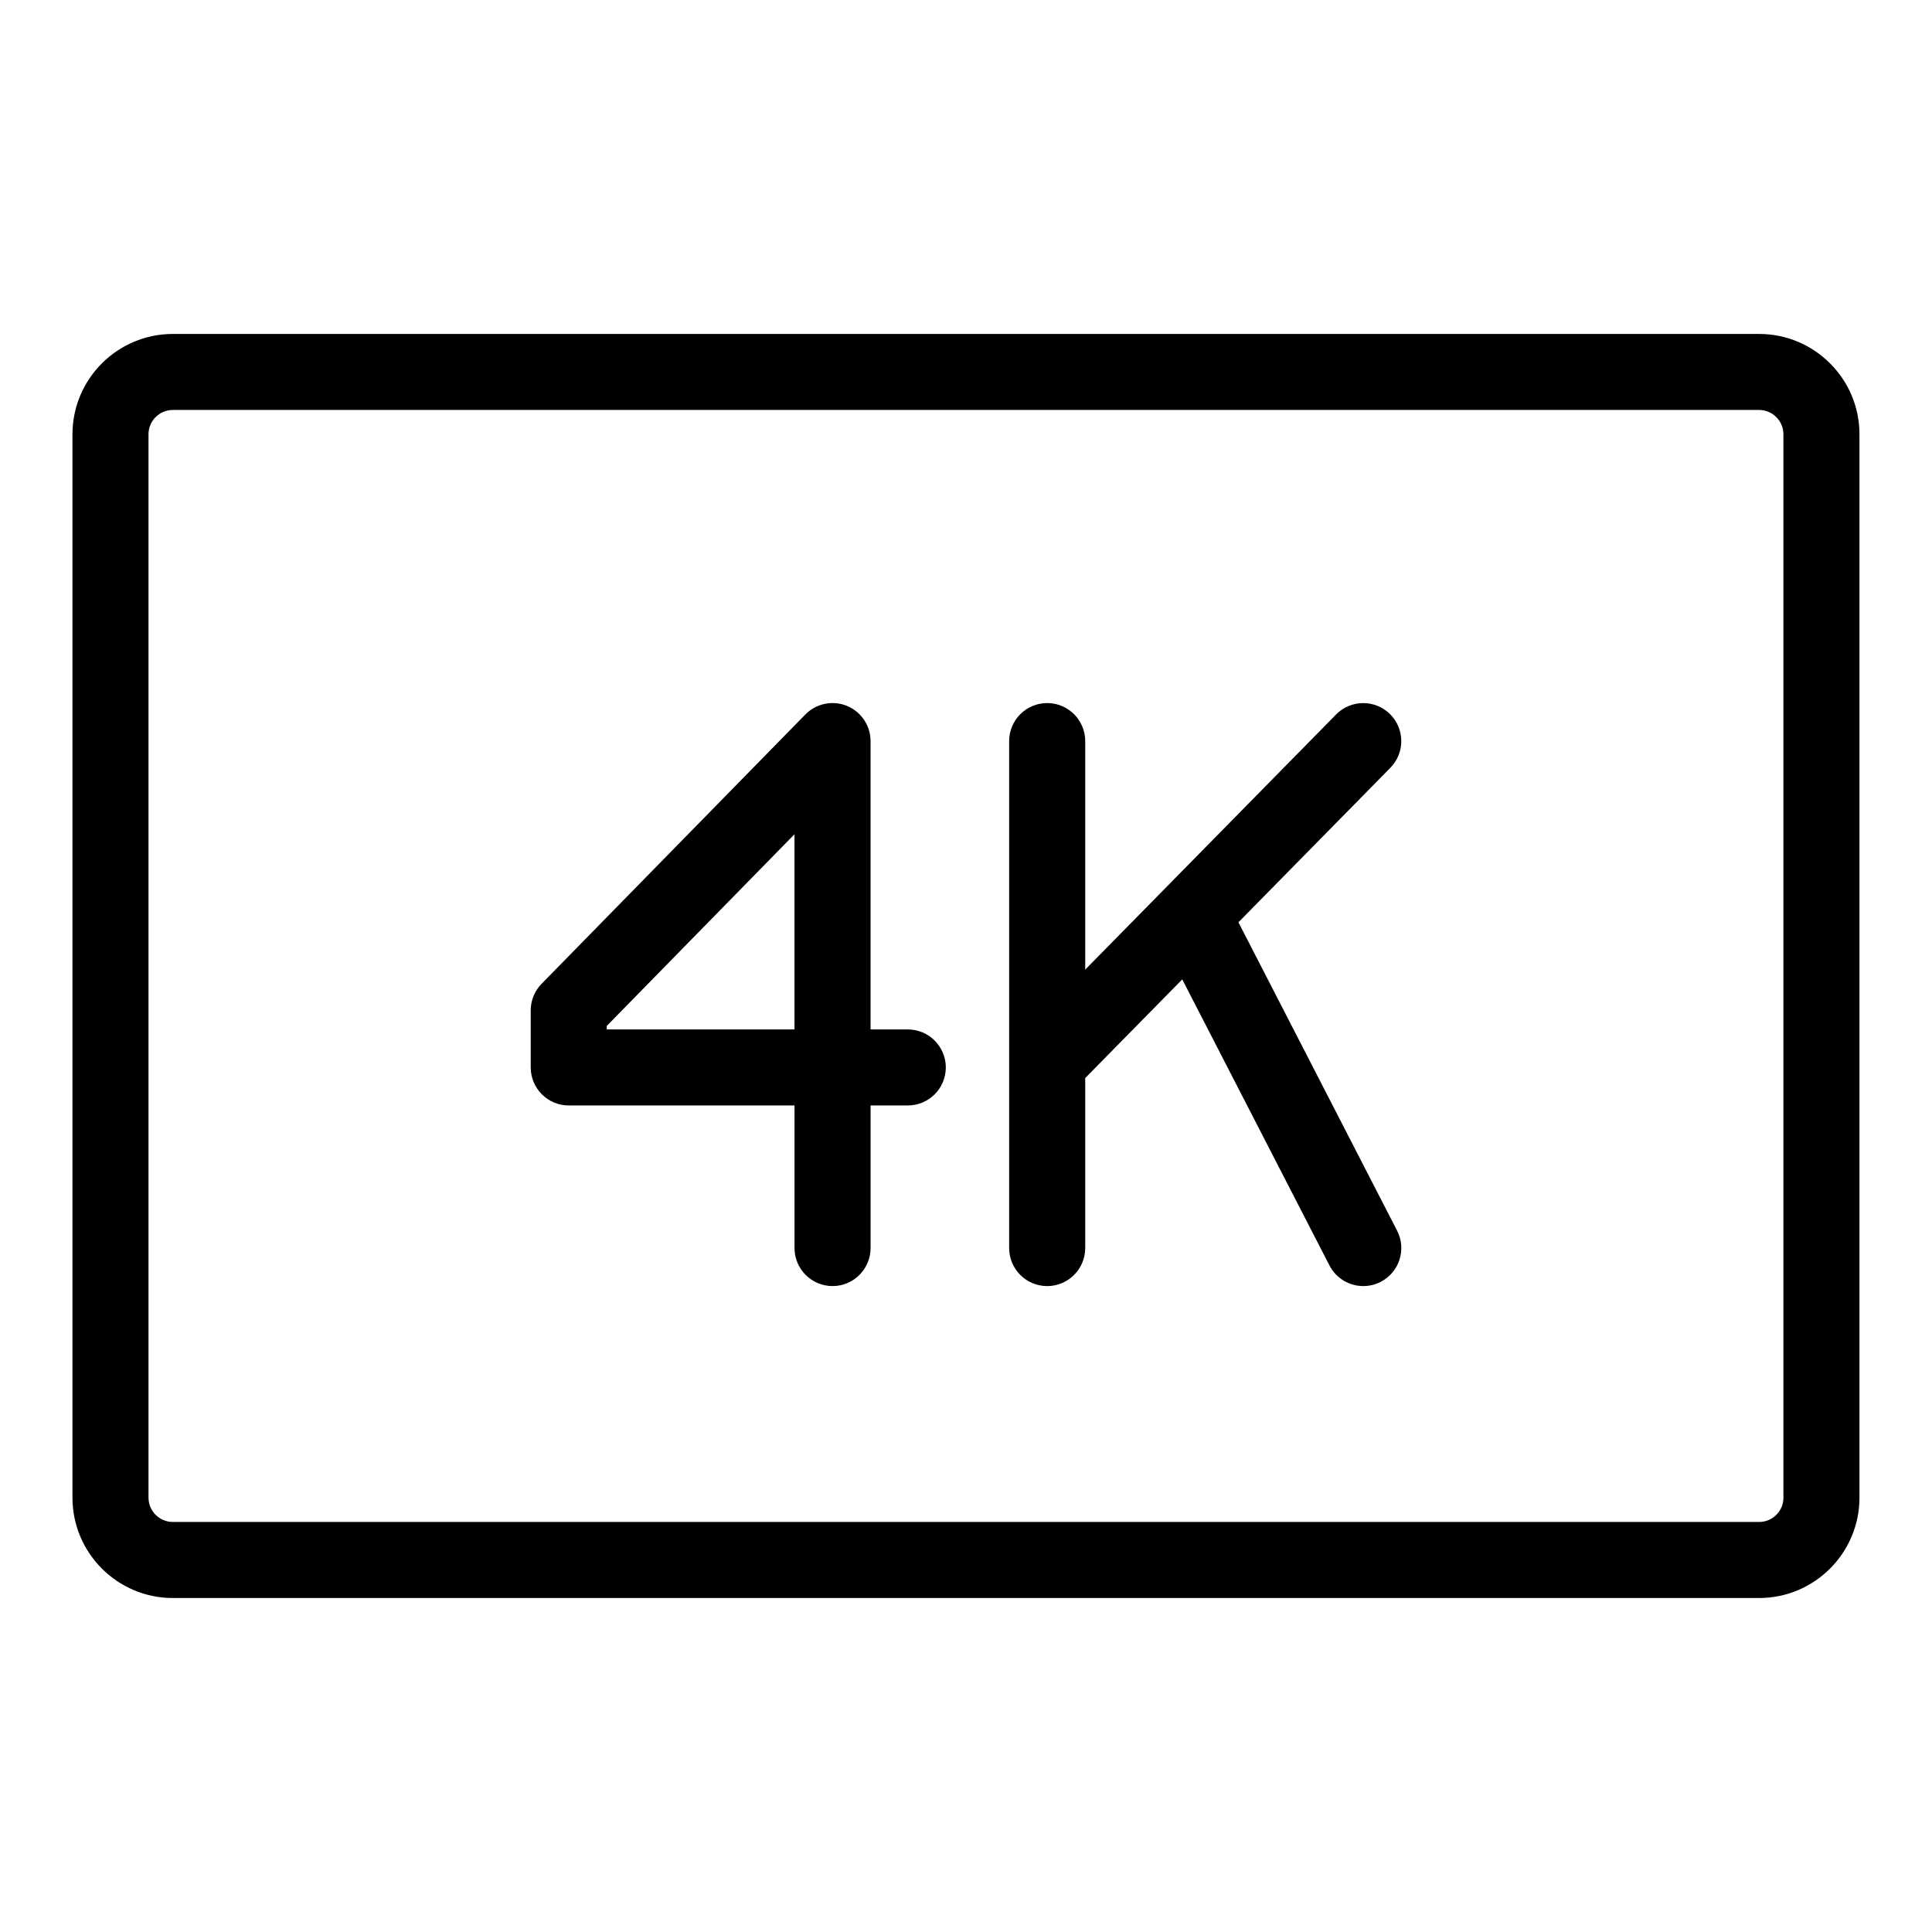
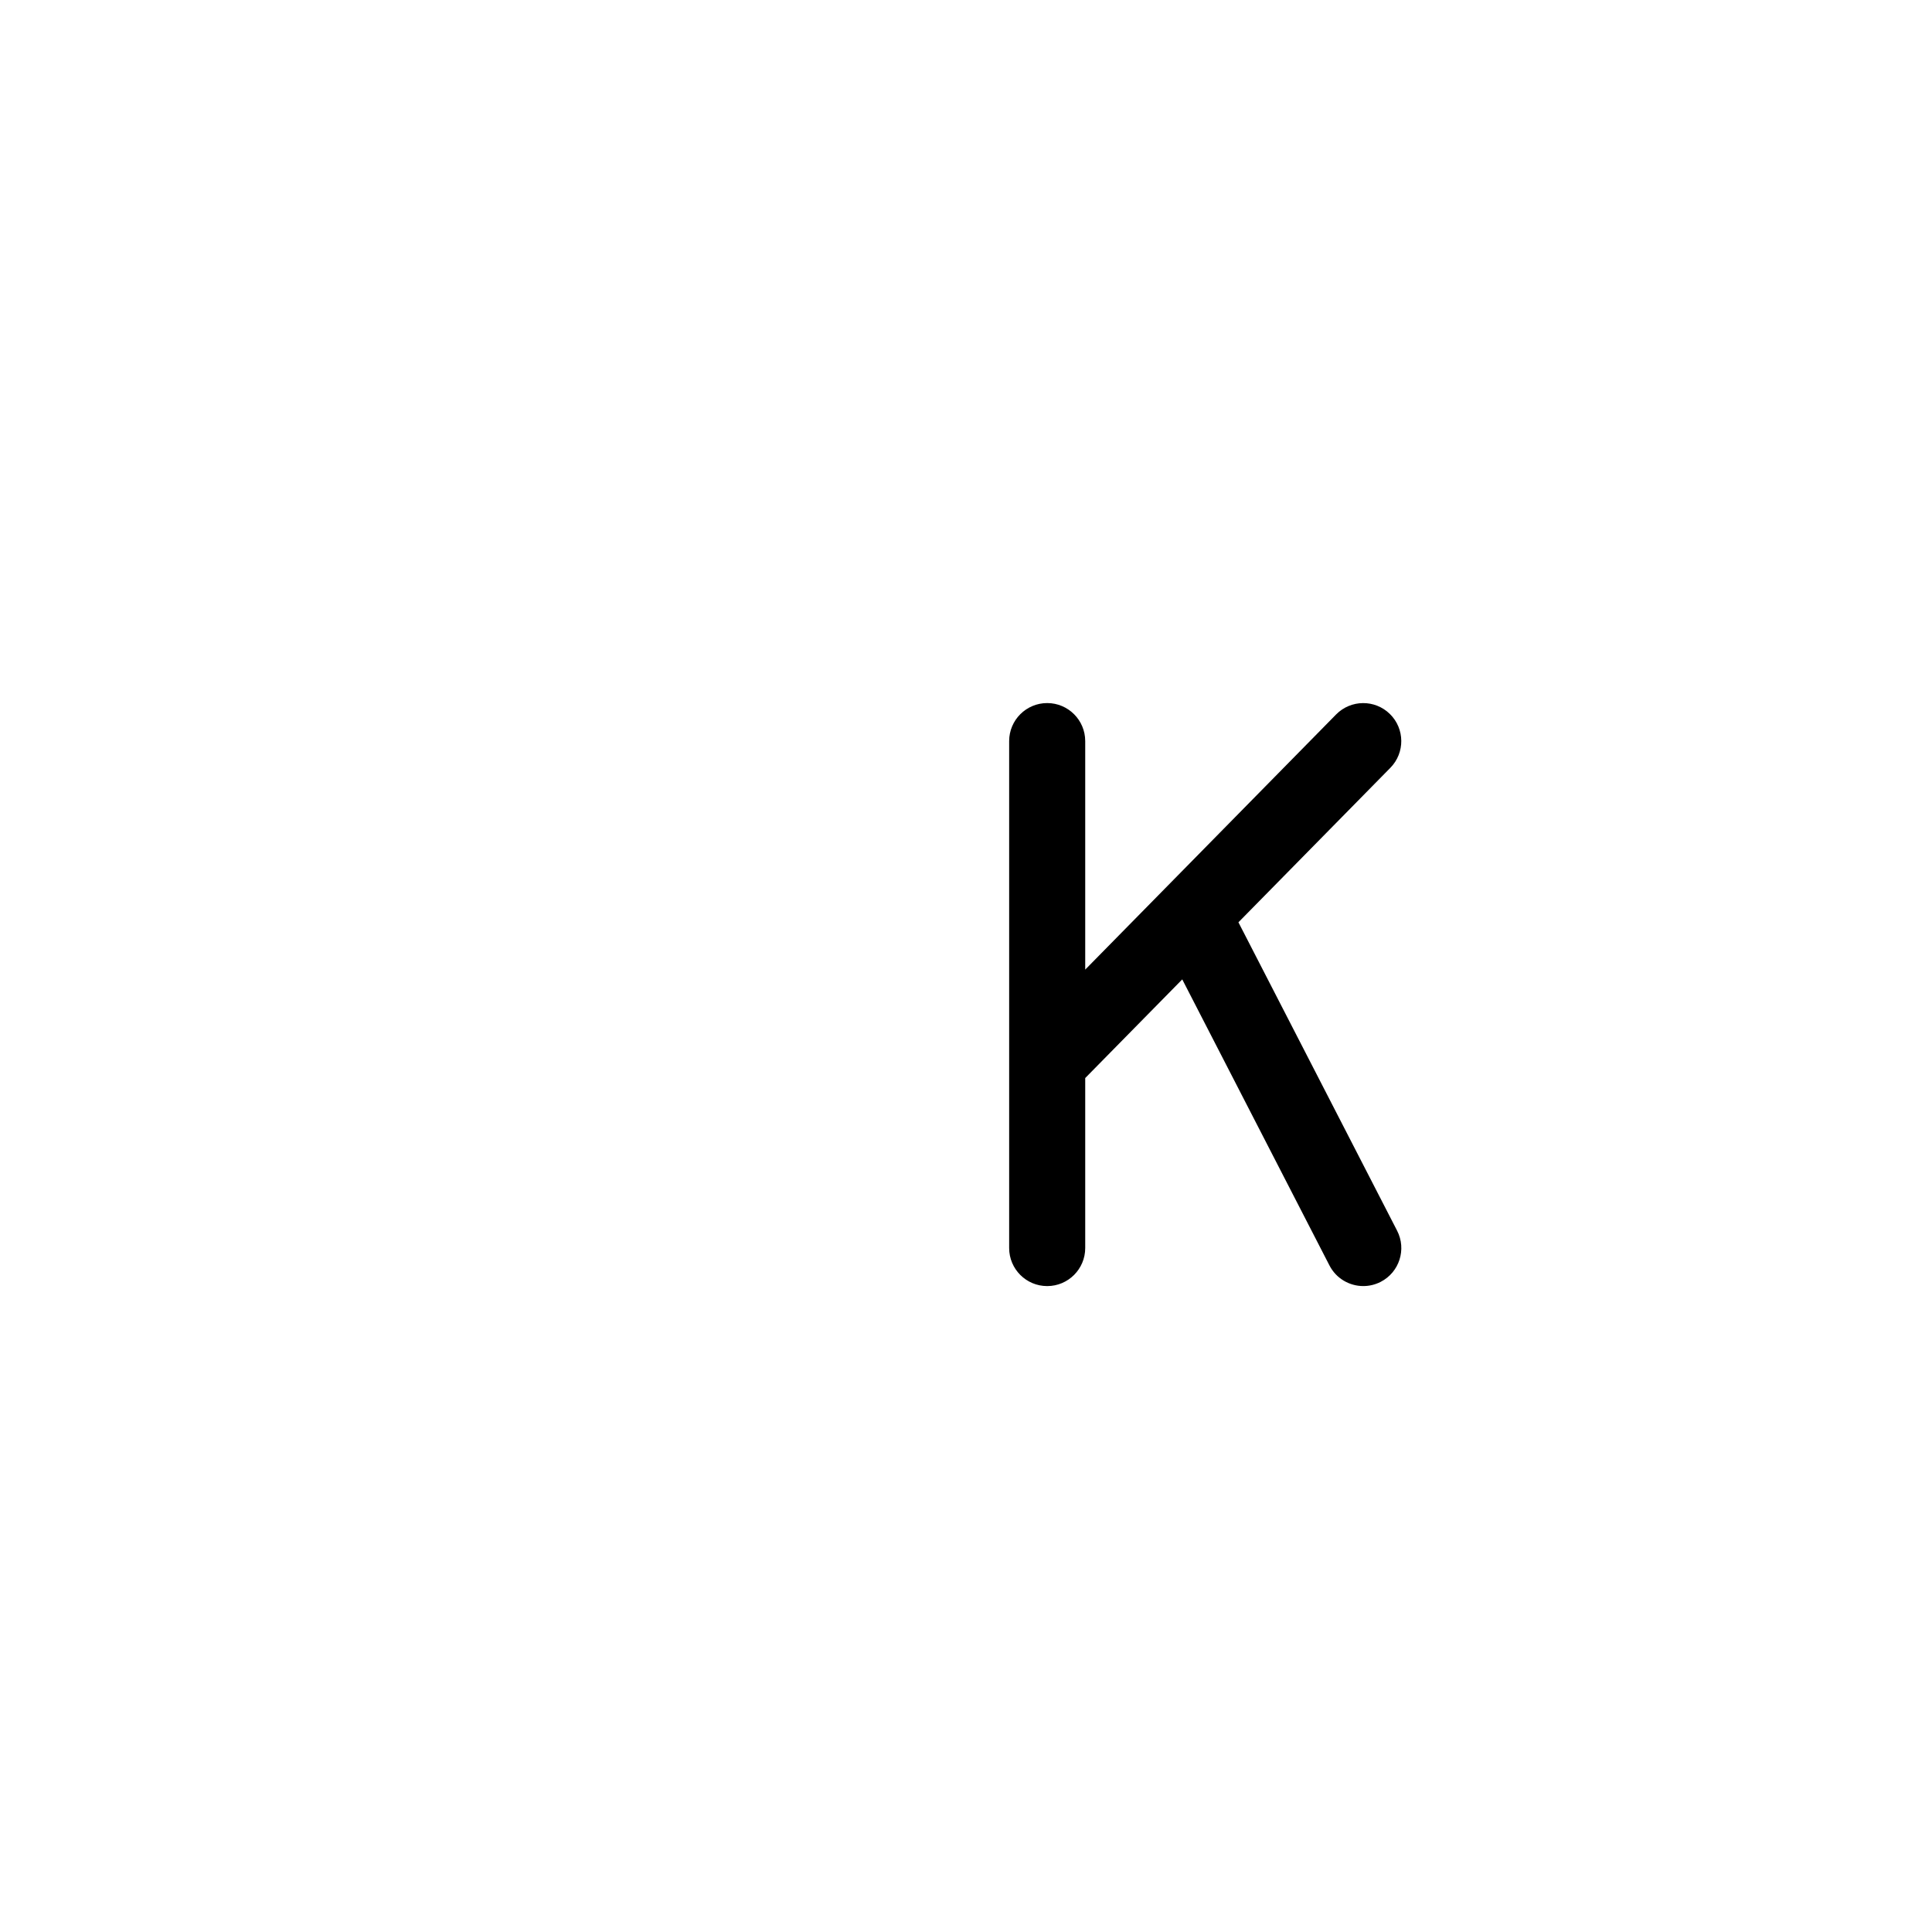
<svg xmlns="http://www.w3.org/2000/svg" fill="#000000" width="800px" height="800px" version="1.1" viewBox="144 144 512 512">
  <g>
-     <path d="m610.19 232.5h-420.39c-14.668 0-26.598 11.93-26.598 26.594v281.8c0 14.664 11.93 26.598 26.598 26.598h420.38c14.664 0 26.598-11.93 26.598-26.598v-281.8c0.004-14.664-11.926-26.594-26.594-26.594zm6.445 308.39c0 3.559-2.891 6.445-6.445 6.445h-420.39c-3.551 0-6.445-2.894-6.445-6.445v-281.8c0-3.559 2.891-6.445 6.445-6.445h420.38c3.559 0 6.445 2.891 6.445 6.445v281.8z" />
-     <path d="m384.57 416.81h-9.863v-76.414c0-4.09-2.481-7.777-6.266-9.332-3.785-1.547-8.137-0.645-11.008 2.277l-69.91 71.379c-1.844 1.883-2.875 4.414-2.875 7.047v15.113c0 5.562 4.516 10.078 10.078 10.078h59.828v37.785c0 5.562 4.516 10.078 10.078 10.078s10.078-4.516 10.078-10.078v-37.785h9.863c5.562 0 10.078-4.516 10.078-10.078-0.008-5.559-4.519-10.07-10.082-10.07zm-30.02 0h-49.75v-0.926l49.75-50.801z" />
    <path d="m512.34 333.22c-3.969-3.906-10.348-3.844-14.254 0.117l-66.492 67.621v-60.559c0-5.562-4.516-10.078-10.078-10.078s-10.078 4.516-10.078 10.078v85.254 0.004 49.09c0 5.562 4.516 10.078 10.078 10.078s10.078-4.516 10.078-10.078v-45.051l25.715-26.148 39.012 75.809c1.785 3.473 5.316 5.465 8.969 5.465 1.551 0 3.129-0.359 4.606-1.117 4.949-2.543 6.898-8.621 4.348-13.566l-42.047-81.719 40.273-40.953c3.894-3.969 3.84-10.348-0.129-14.246z" />
  </g>
</svg>